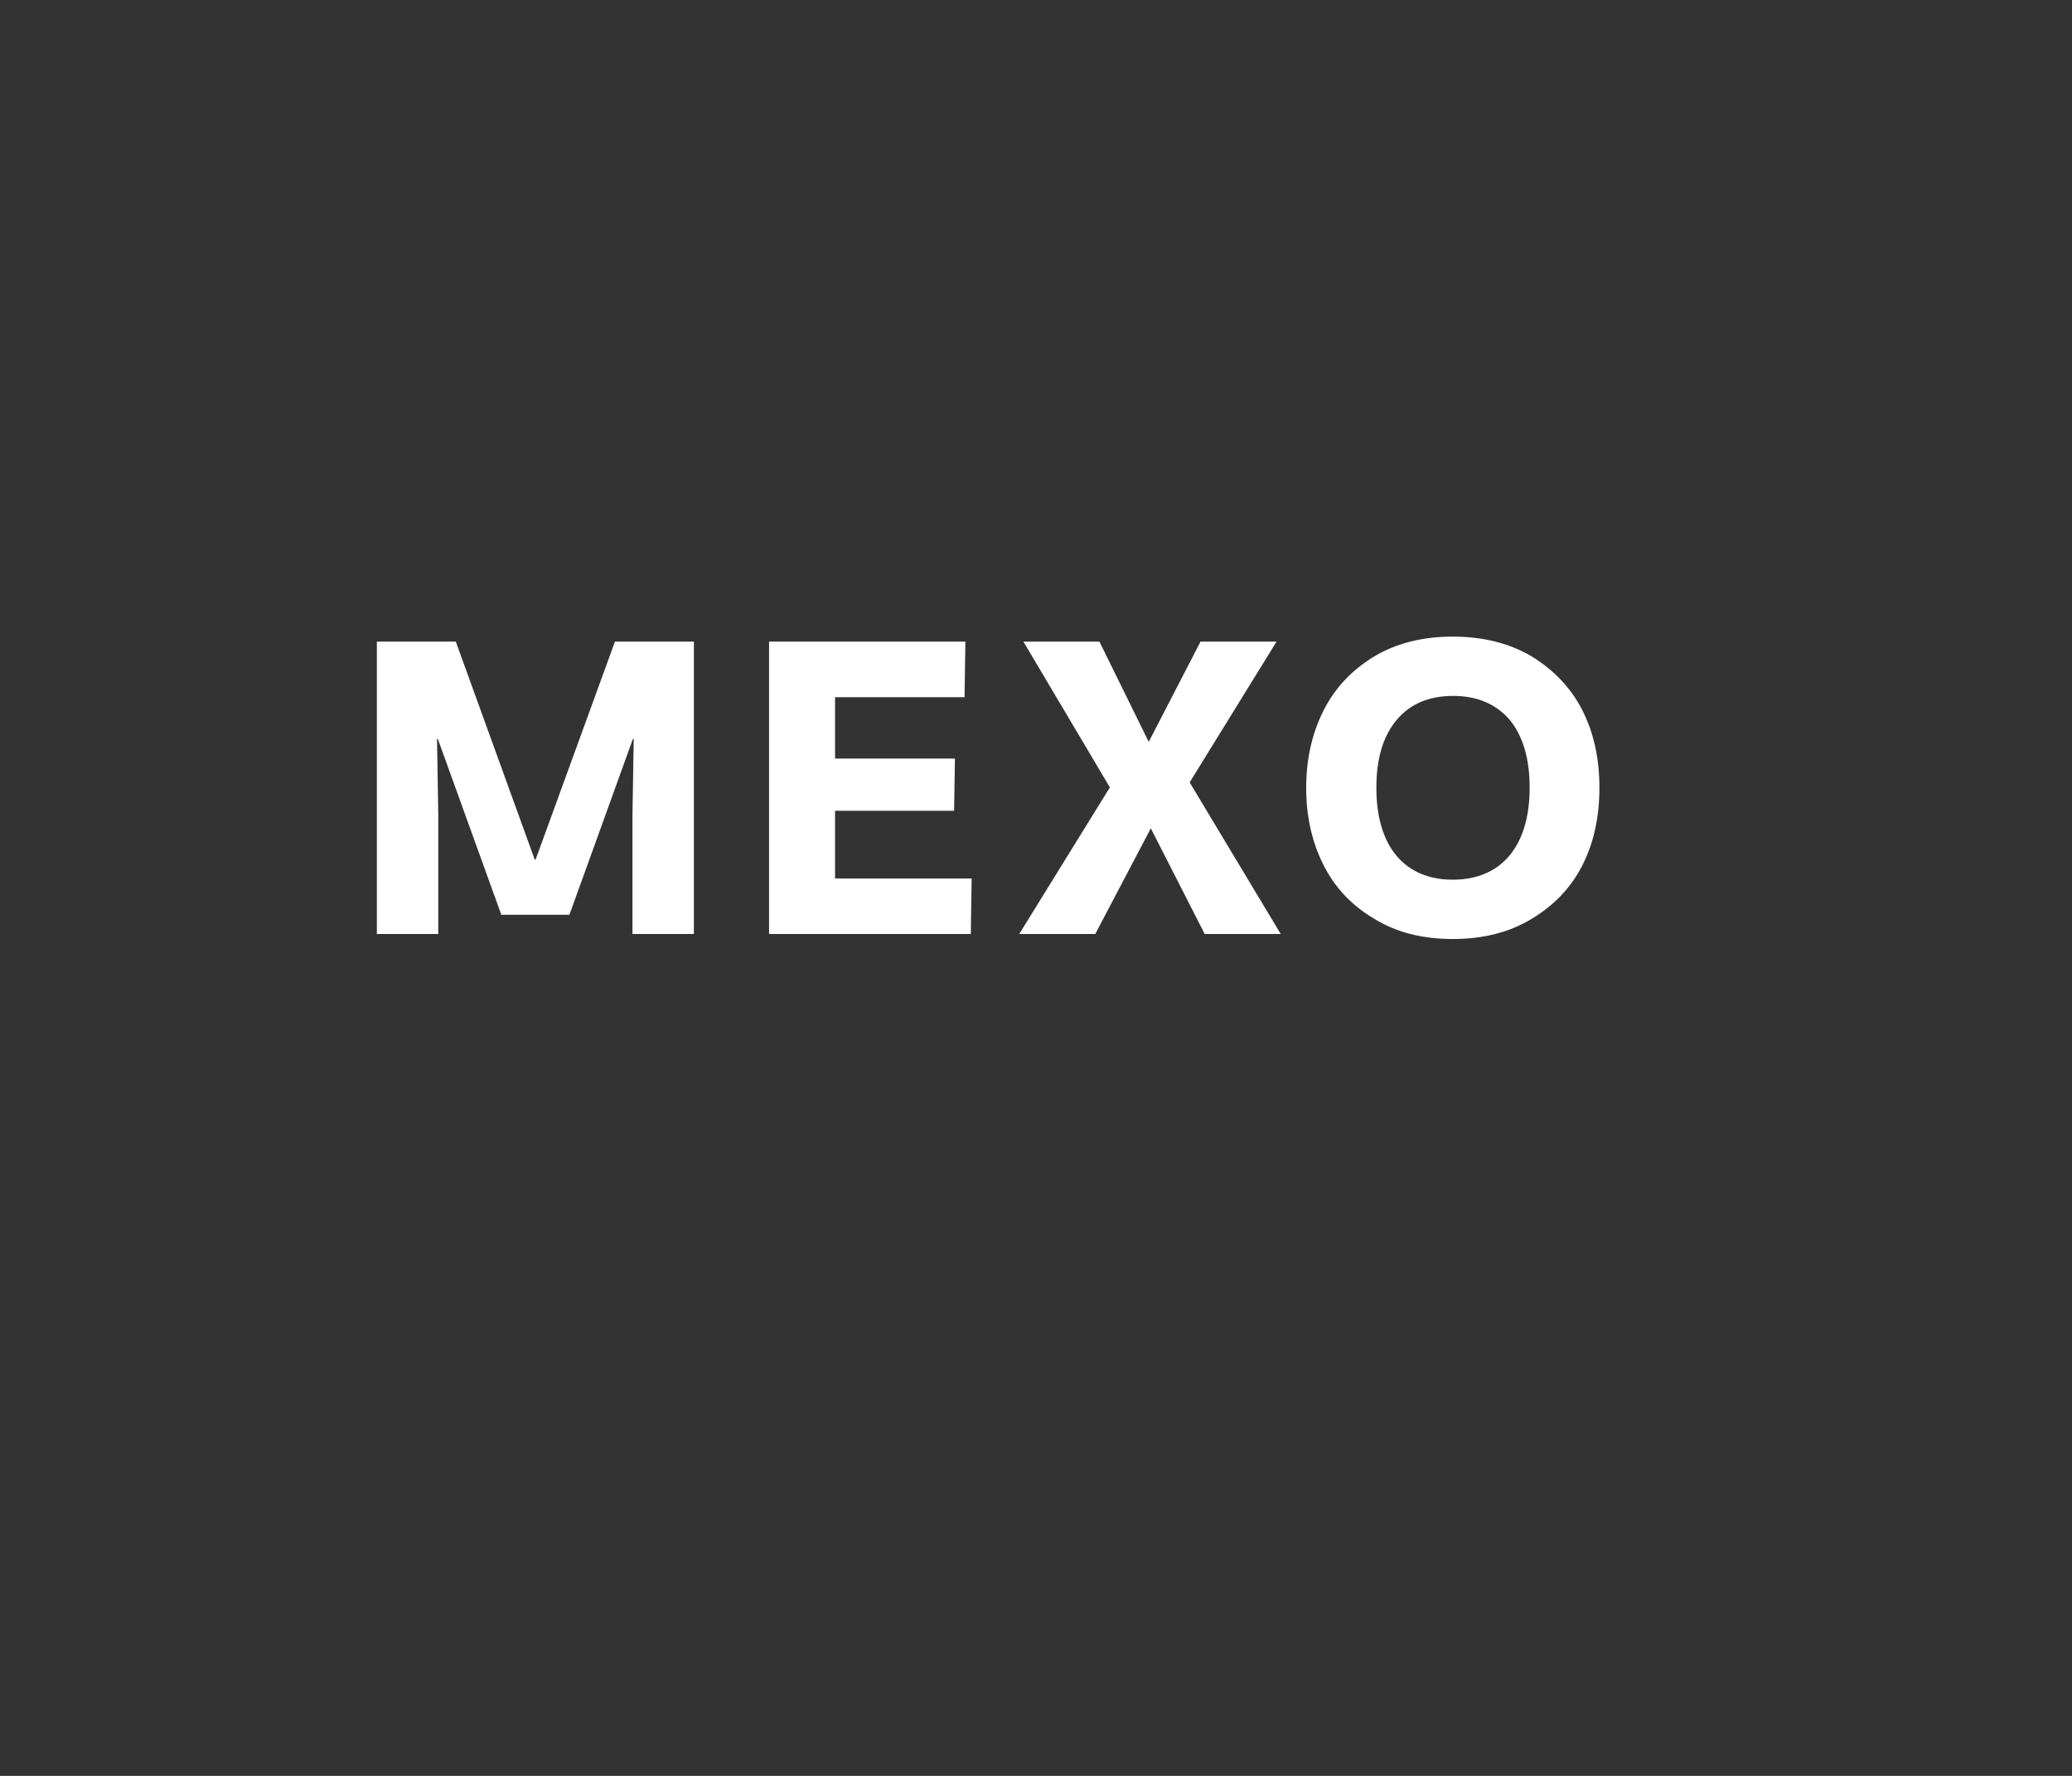
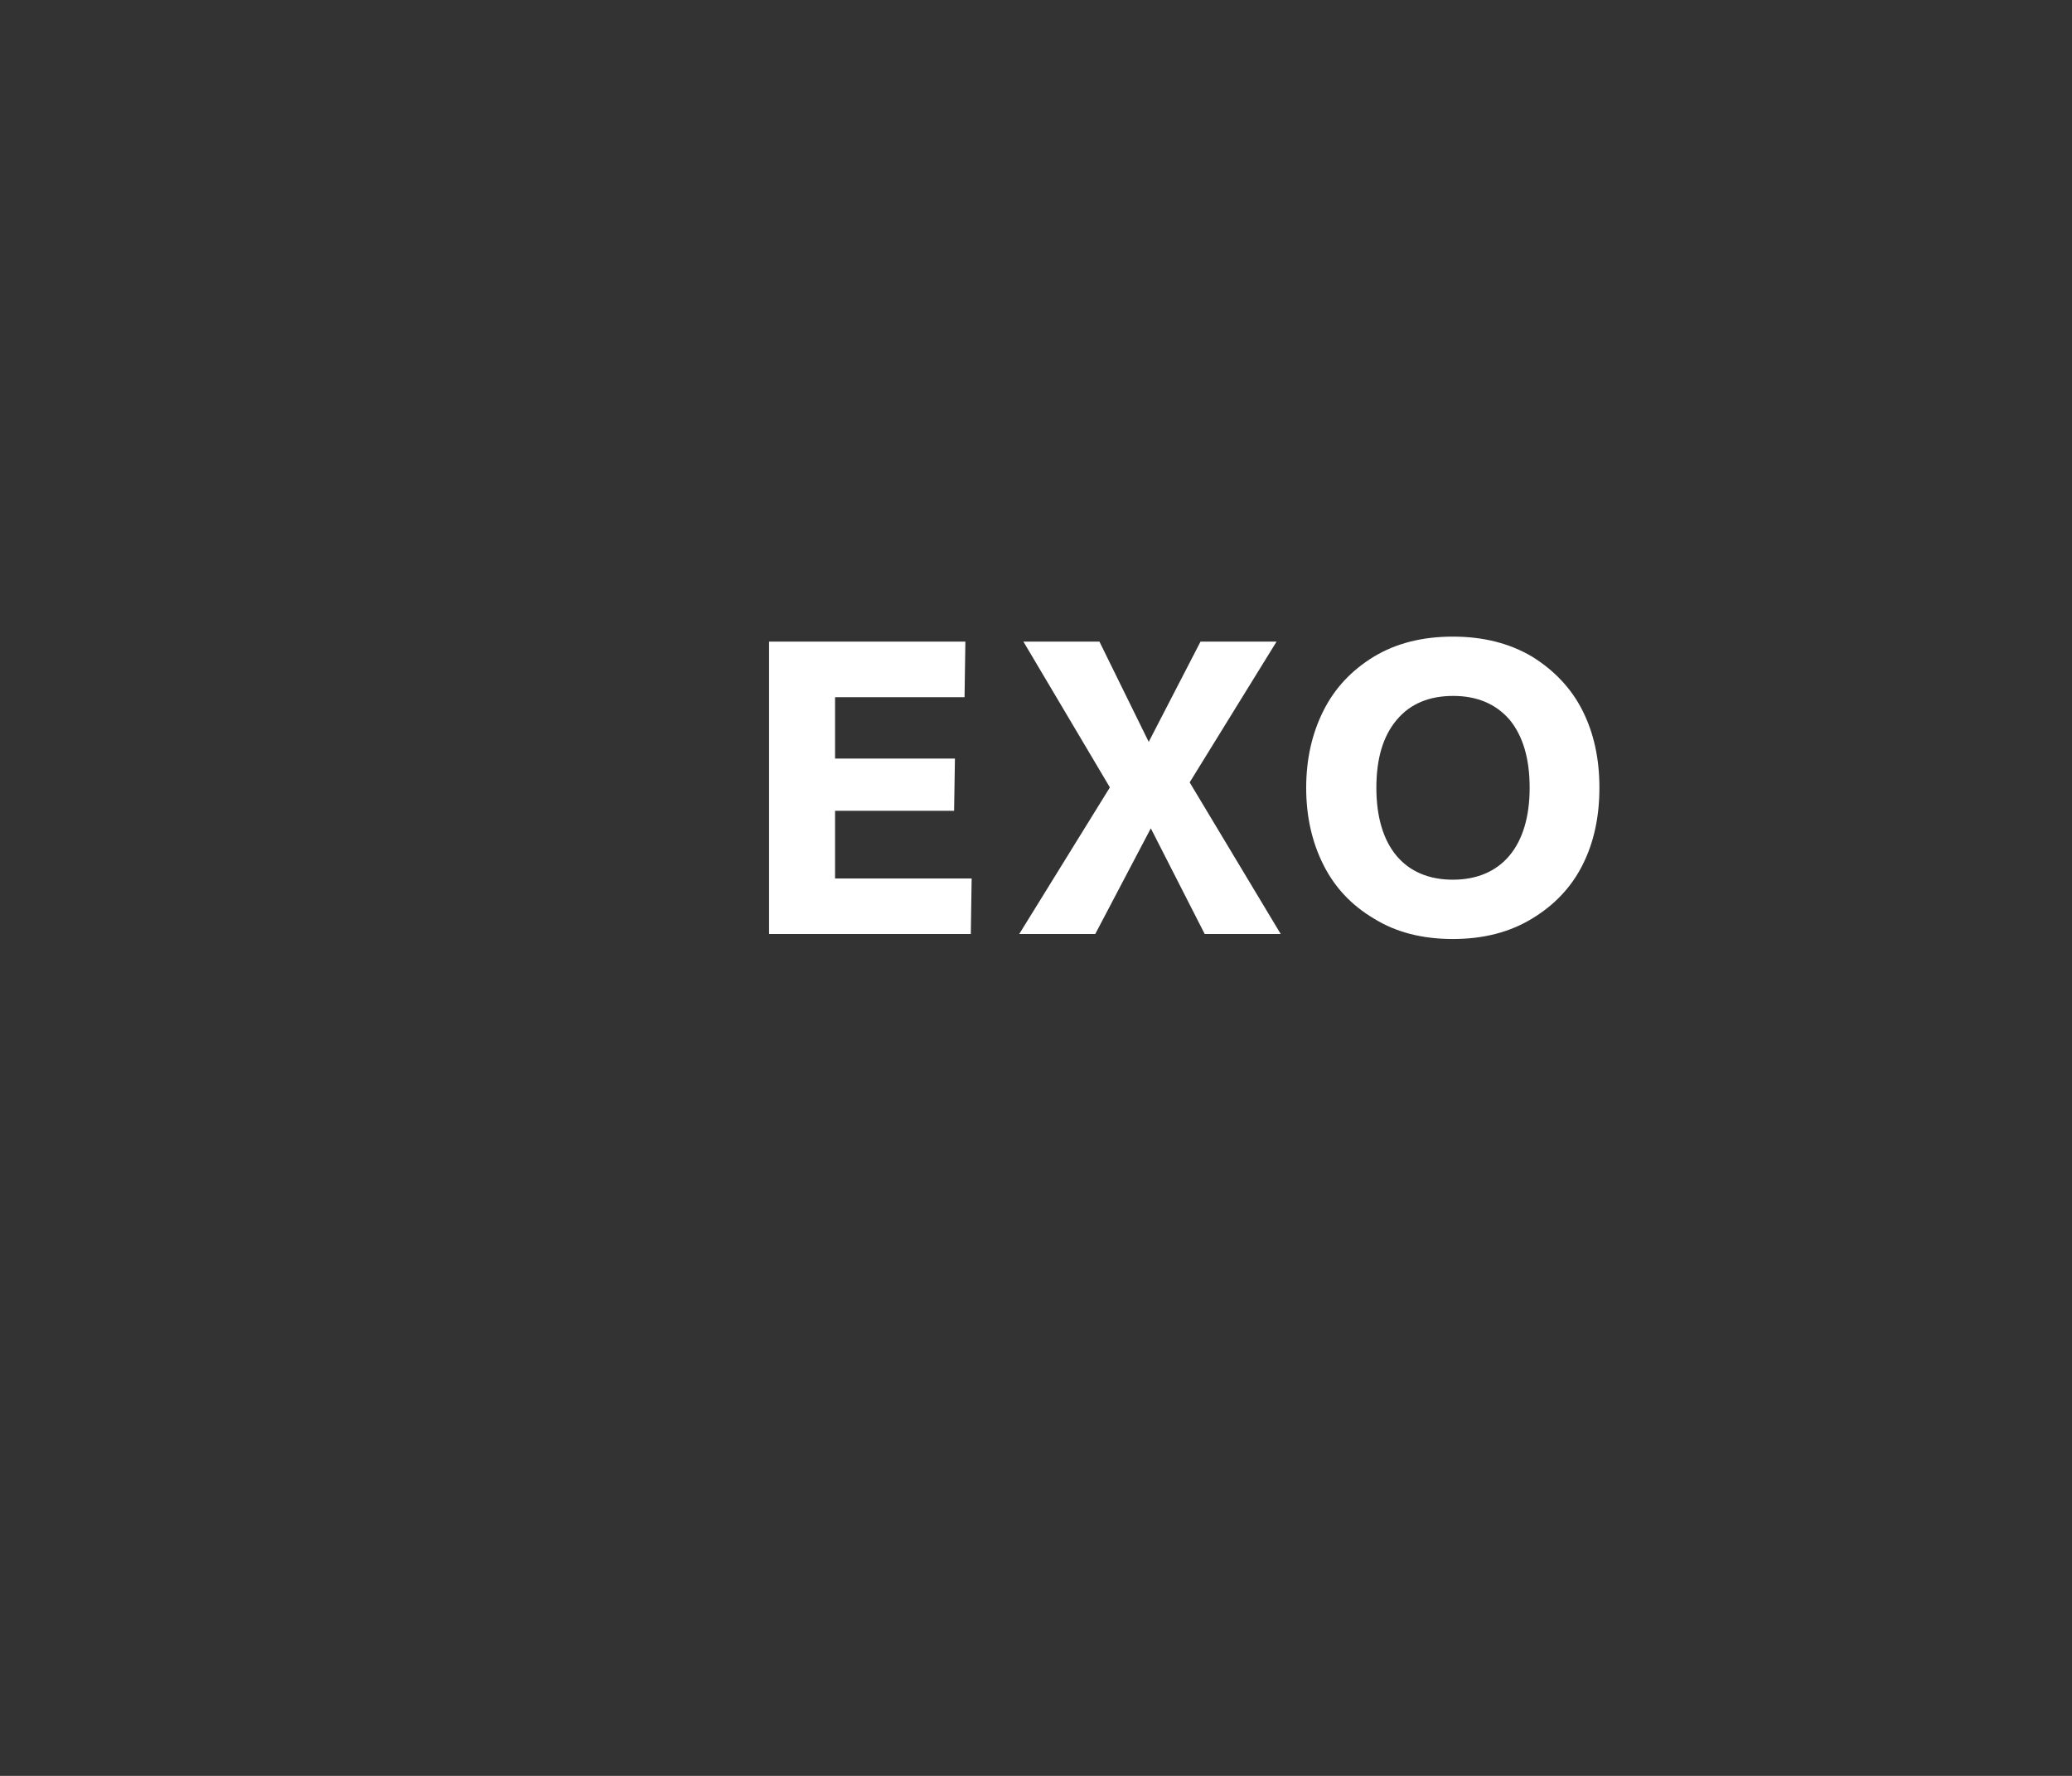
<svg xmlns="http://www.w3.org/2000/svg" id="Ebene_1" x="0px" y="0px" width="992.13px" height="850.39px" viewBox="0 0 992.13 850.39" style="enable-background:new 0 0 992.13 850.39;" xml:space="preserve">
  <rect x="0" y="0" width="992.13" height="850.39" fill="#333333" stroke="none" />
  <style type="text/css">	.st0{fill:#FFFFFF;}	.st1{fill:#F39400;}</style>
  <g>
-     <path class="st0" d="M180.45,447.25v-140h37.8l37.8,104.4h0.4l38-104.4h37.8v140h-29.4v-57.8l0.6-35.6h-0.4l-30.4,84.2h-32.6  l-30.4-84.2h-0.4l0.6,35.6v57.8H180.45z" />
    <path class="st0" d="M399.85,420.65h65.4l-0.4,26.6h-96.6v-140h94l-0.4,26.6h-62v29.4h57.4l-0.4,25h-57V420.65z" />
    <path class="st0" d="M613.24,447.25h-36.4l-25.8-50.6l-26.6,50.6h-36.4l43.4-70.2l-41.4-69.8h36.4l23.6,48l24.8-48h36.4l-41.6,67.4  L613.24,447.25z" />
    <path class="st0" d="M695.64,449.65c-14.6,0-27.2-3.2-37.8-9.8c-10.8-6.4-18.8-15-24.2-25.8c-5.4-10.8-8.2-23-8.2-36.8  s2.8-26,8.2-36.8c5.4-10.8,13.4-19.4,24.2-26c10.6-6.4,23.2-9.6,37.8-9.6s27.2,3.2,38,9.6c10.6,6.6,18.8,15.2,24.2,26s8,23,8,36.8  s-2.6,26-8,36.8s-13.6,19.4-24.2,25.8C722.84,446.45,710.24,449.65,695.64,449.65z M732.44,377.25c0-14-3.2-24.8-9.6-32.6  c-6.6-7.6-15.6-11.4-27-11.4c-11.6,0-20.6,3.8-27,11.4c-6.6,7.8-9.8,18.6-9.8,32.6c0,28.2,13.6,44,36.6,44  C718.84,421.25,732.44,405.25,732.44,377.25z" />
  </g>
</svg>